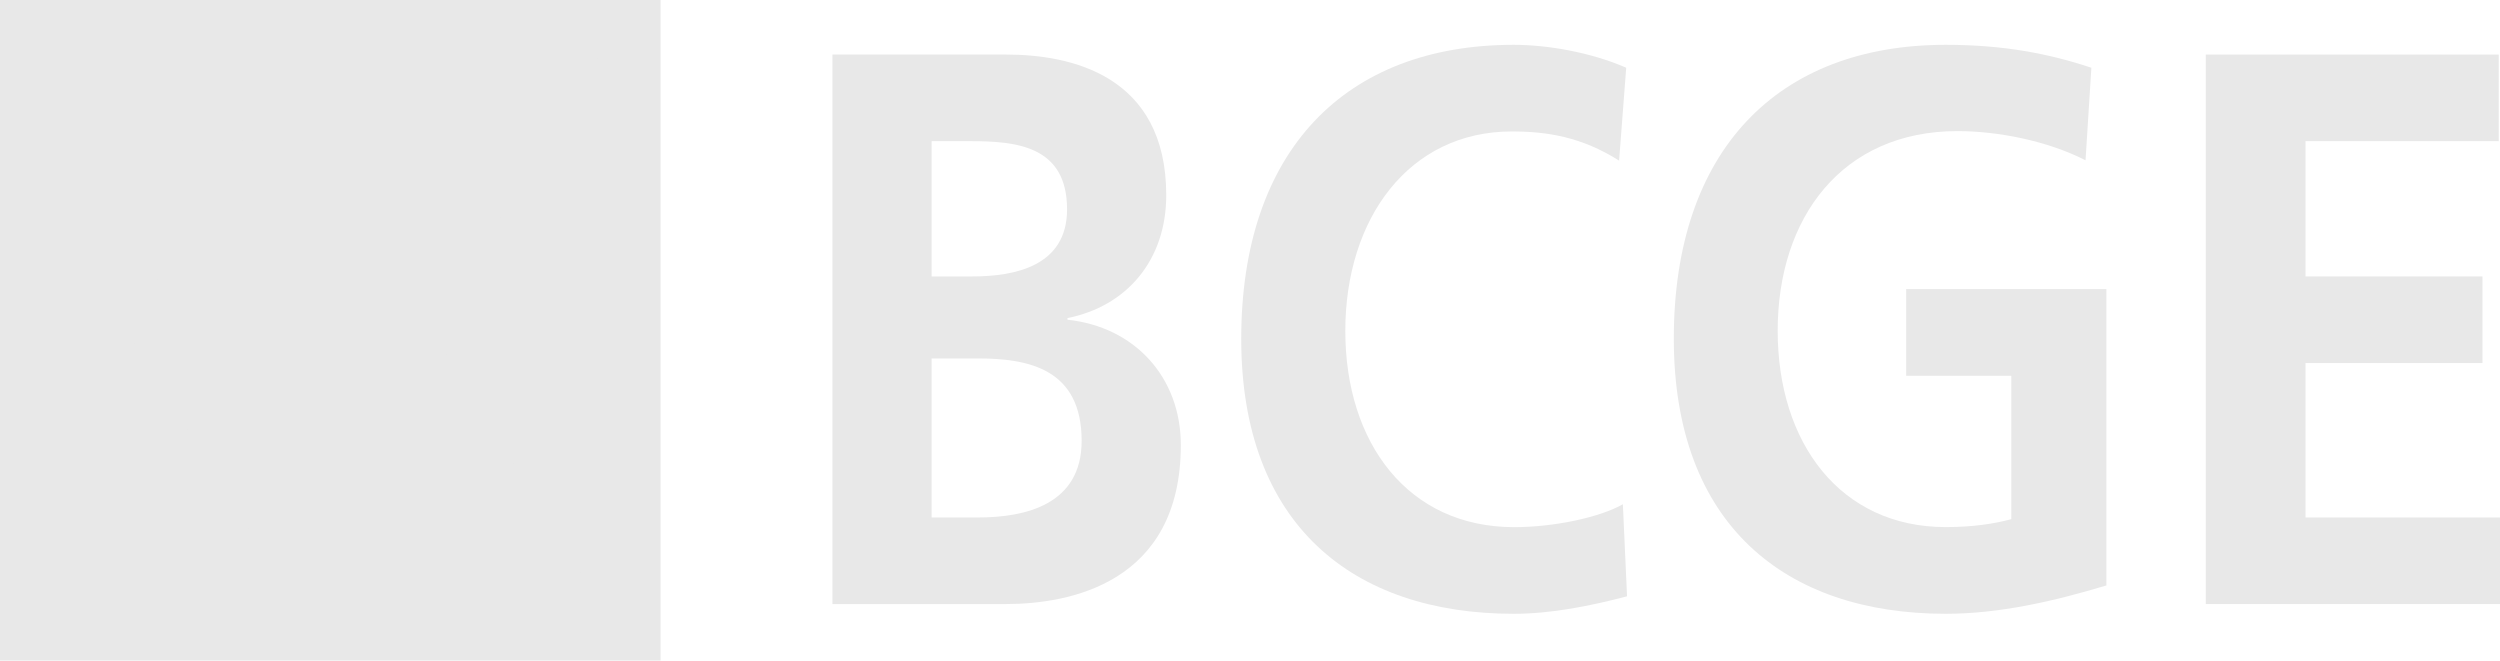
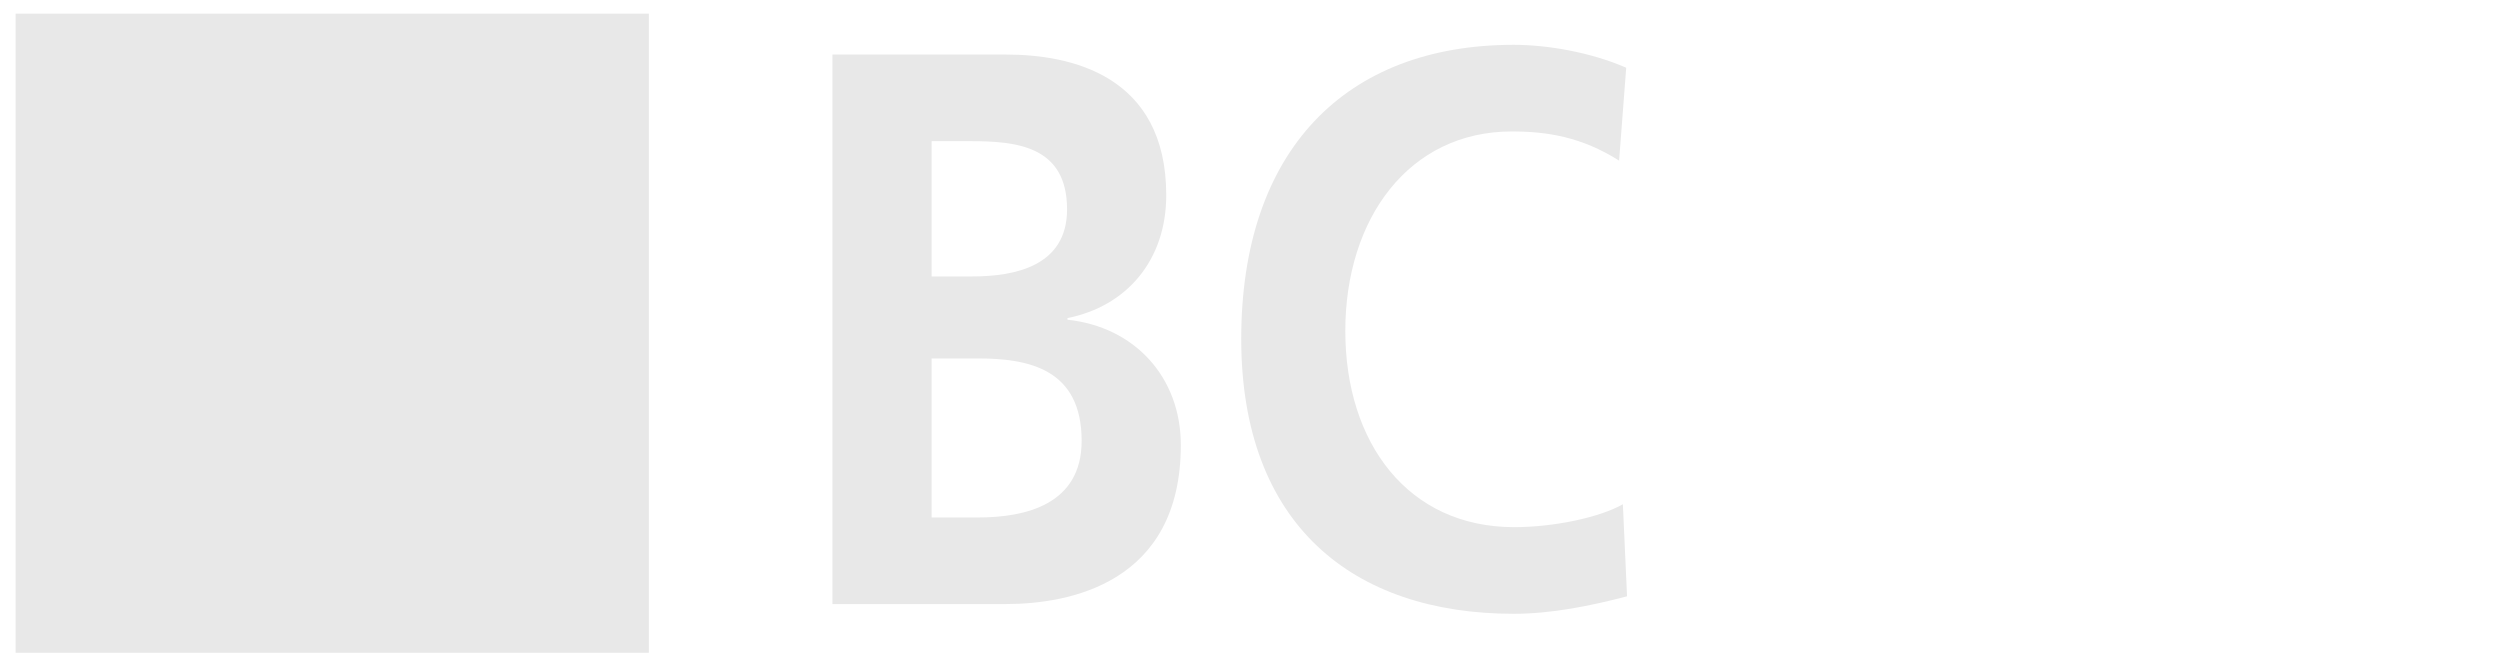
<svg xmlns="http://www.w3.org/2000/svg" width="1149" height="304" viewBox="0 0 1149 304" fill="none">
  <path d="M298.221 6.269H7.165V300.012H298.221V6.269Z" fill="#E8E8E8" />
-   <path d="M0 0H303.594V303.594H0V0ZM11.677 291.925H292.109V11.669H11.677V291.925Z" fill="#E8E8E8" />
-   <path d="M275.831 25.076H135.727L58.211 151.828L135.727 277.623H275.831L198.506 151.828L275.831 25.076Z" fill="#E8E8E8" />
  <path d="M428.177 164.742H449.628C472.994 164.742 497.126 169.716 497.126 202.624C497.126 231.896 471.27 237.827 449.628 237.827H428.177V164.742ZM428.177 64.871H445.797C467.056 64.871 490.422 66.975 490.422 96.248C490.422 122.268 466.482 127.051 446.947 127.051H428.177V64.871ZM382.403 277.623H462.268C491.188 277.623 542.708 268.248 542.708 204.537C542.708 173.351 521.449 150.201 490.614 146.949V146.183C517.619 140.826 536.005 119.781 536.005 89.743C536.005 34.45 491.954 25.076 462.46 25.076H382.595V277.623H382.403Z" fill="#E8E8E8" />
  <path d="M747.79 274.06C731.076 278.463 713.018 282.1 695.727 282.1C621.764 282.1 570.47 241.133 570.47 155.752C570.47 69.223 618.306 20.598 695.727 20.598C710.712 20.598 730.692 23.852 747.406 31.127L744.14 73.817C726.85 62.905 711.096 60.417 694.767 60.417C647.699 60.417 618.306 100.236 618.306 152.115C618.306 203.611 647.123 242.282 695.92 242.282C713.978 242.282 735.111 237.879 745.869 231.753L747.79 274.06Z" fill="#E8E8E8" />
-   <path d="M958.512 73.665C940.874 64.66 918.059 60.254 899.654 60.254C846.547 60.254 817.022 100.102 817.022 152.02C817.022 203.554 845.781 242.252 894.286 242.252C906.747 242.252 916.525 240.72 924.386 238.612V172.71H876.072V132.862H968.098V269.073C943.941 276.353 918.826 282.1 894.286 282.1C820.473 282.1 769.284 241.103 769.284 155.66C769.284 69.067 817.022 20.598 894.286 20.598C920.743 20.598 941.64 24.621 961.196 31.134L958.512 73.665Z" fill="#E8E8E8" />
-   <path d="M1013.77 25.076H1148.42V64.871H1059.61V127.051H1140.94V166.846H1059.61V237.827H1149V277.623H1013.77V25.076Z" fill="#E8E8E8" />
</svg>